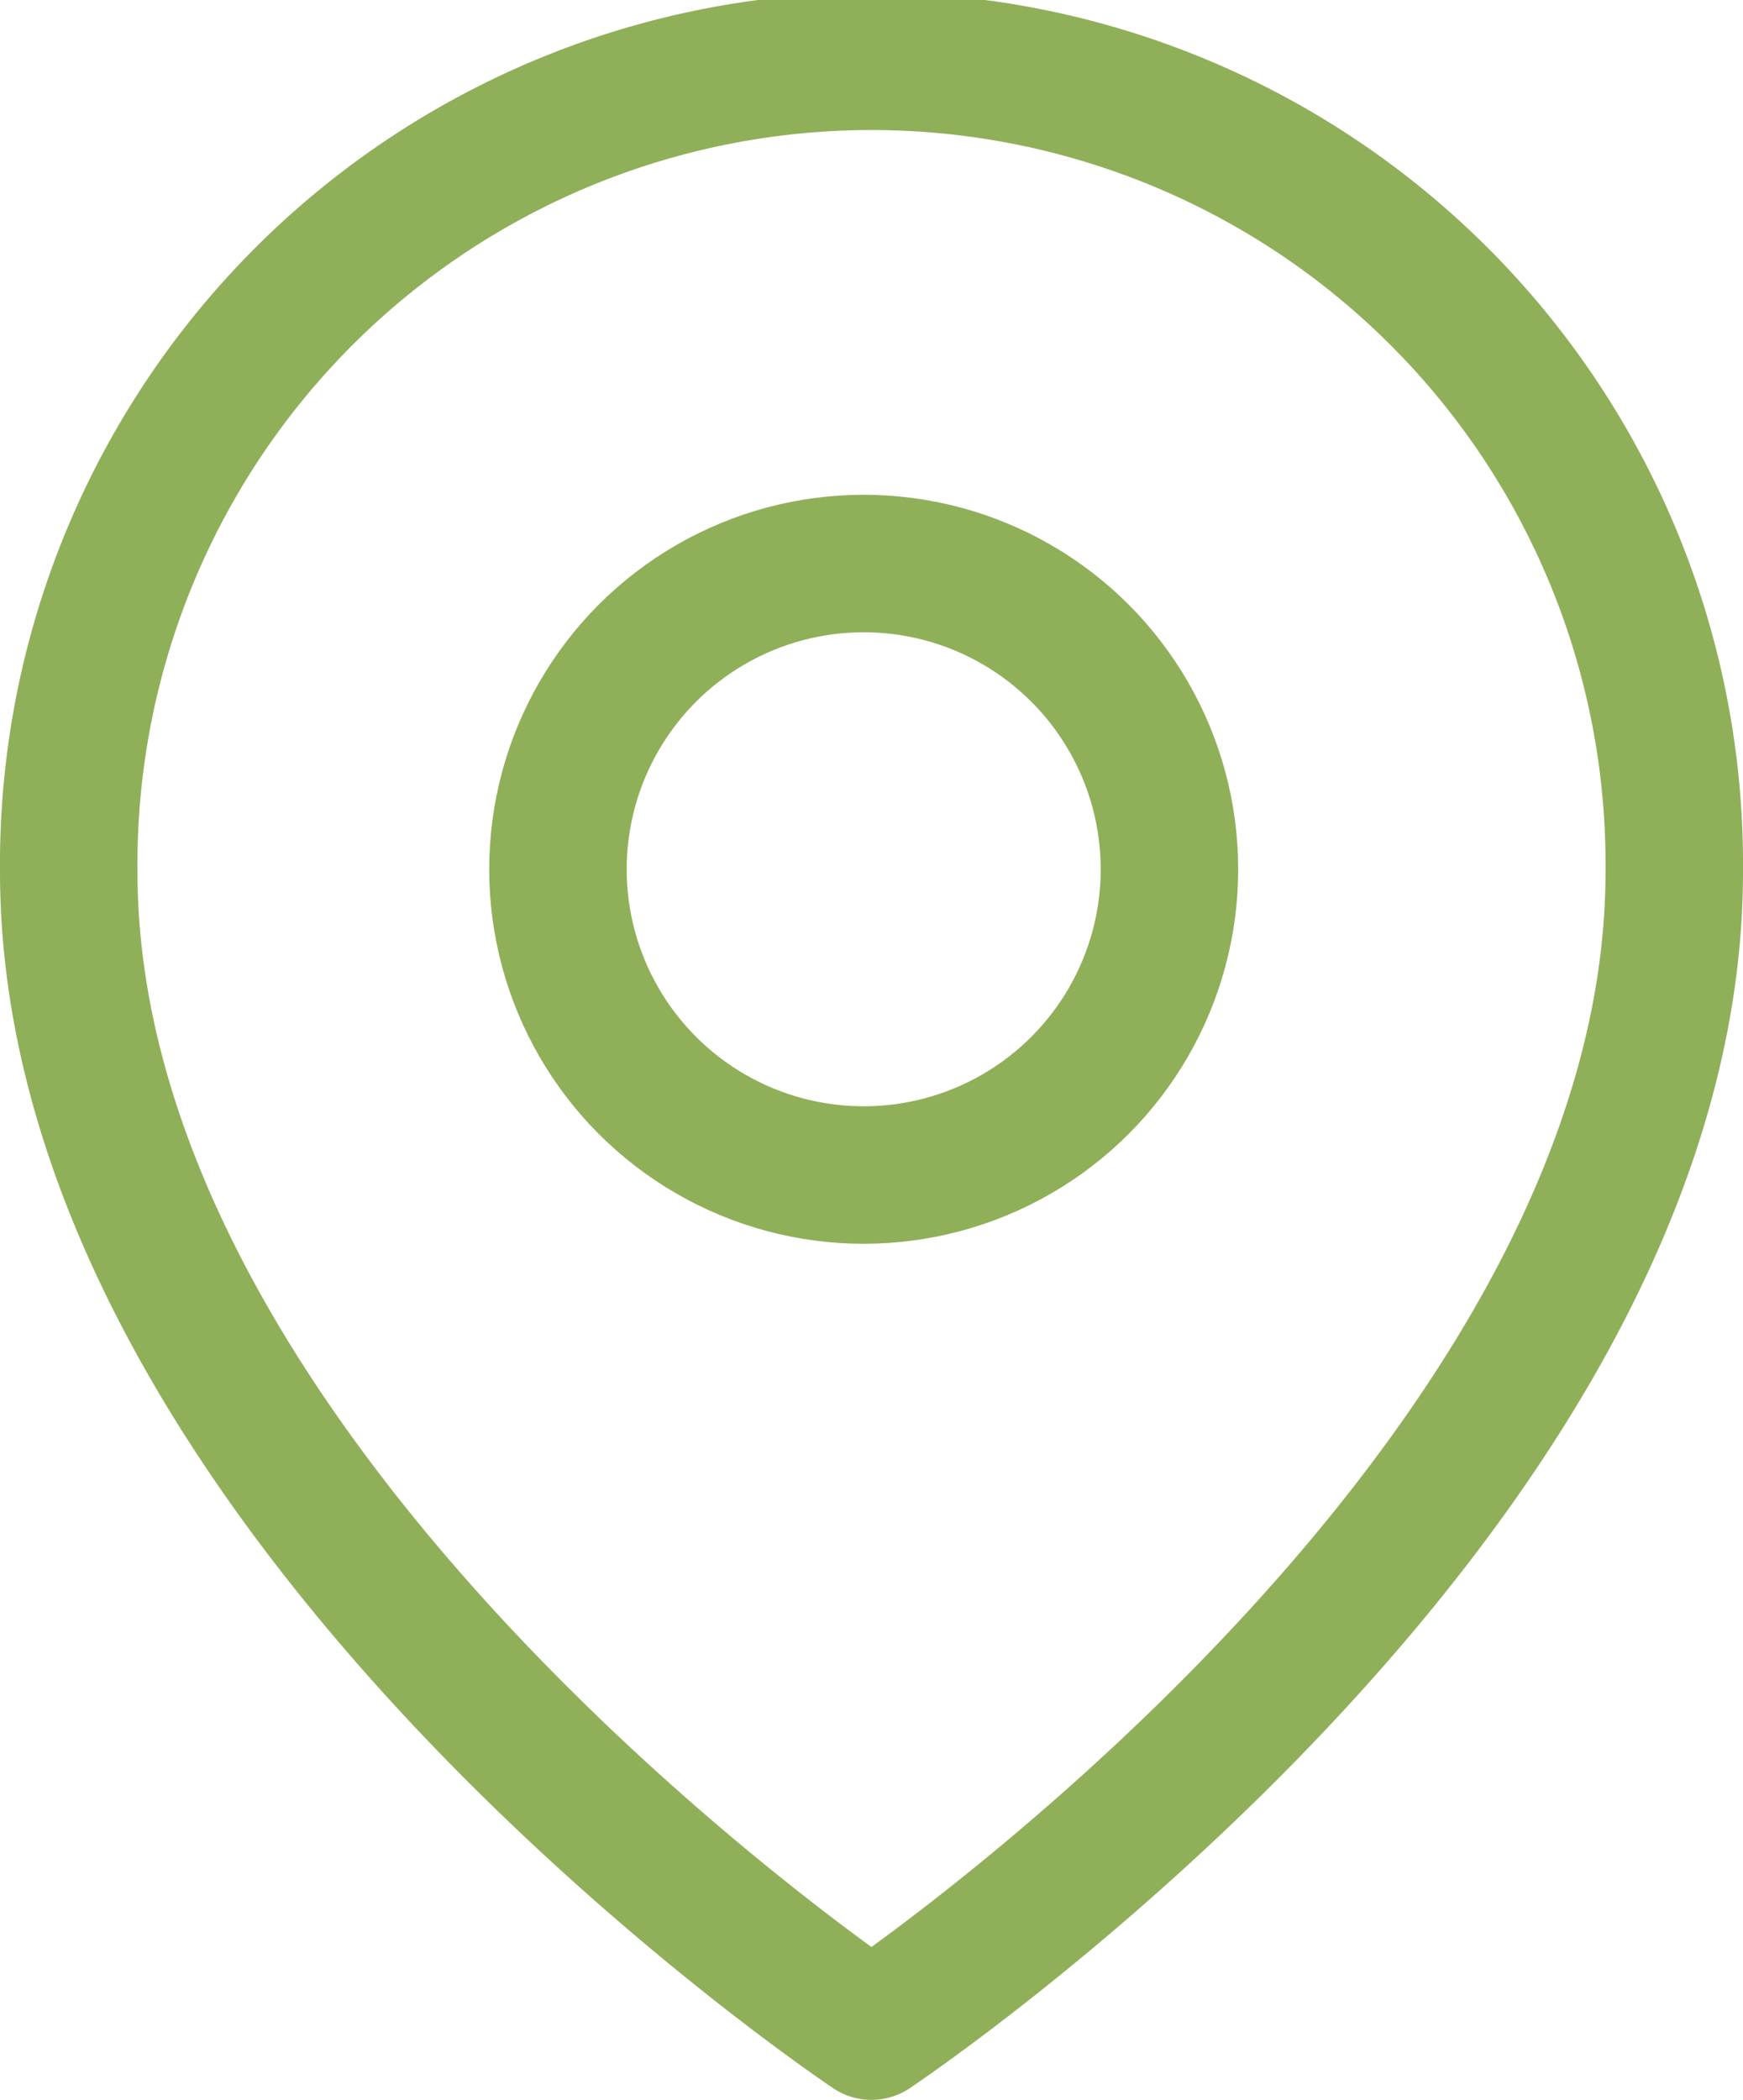
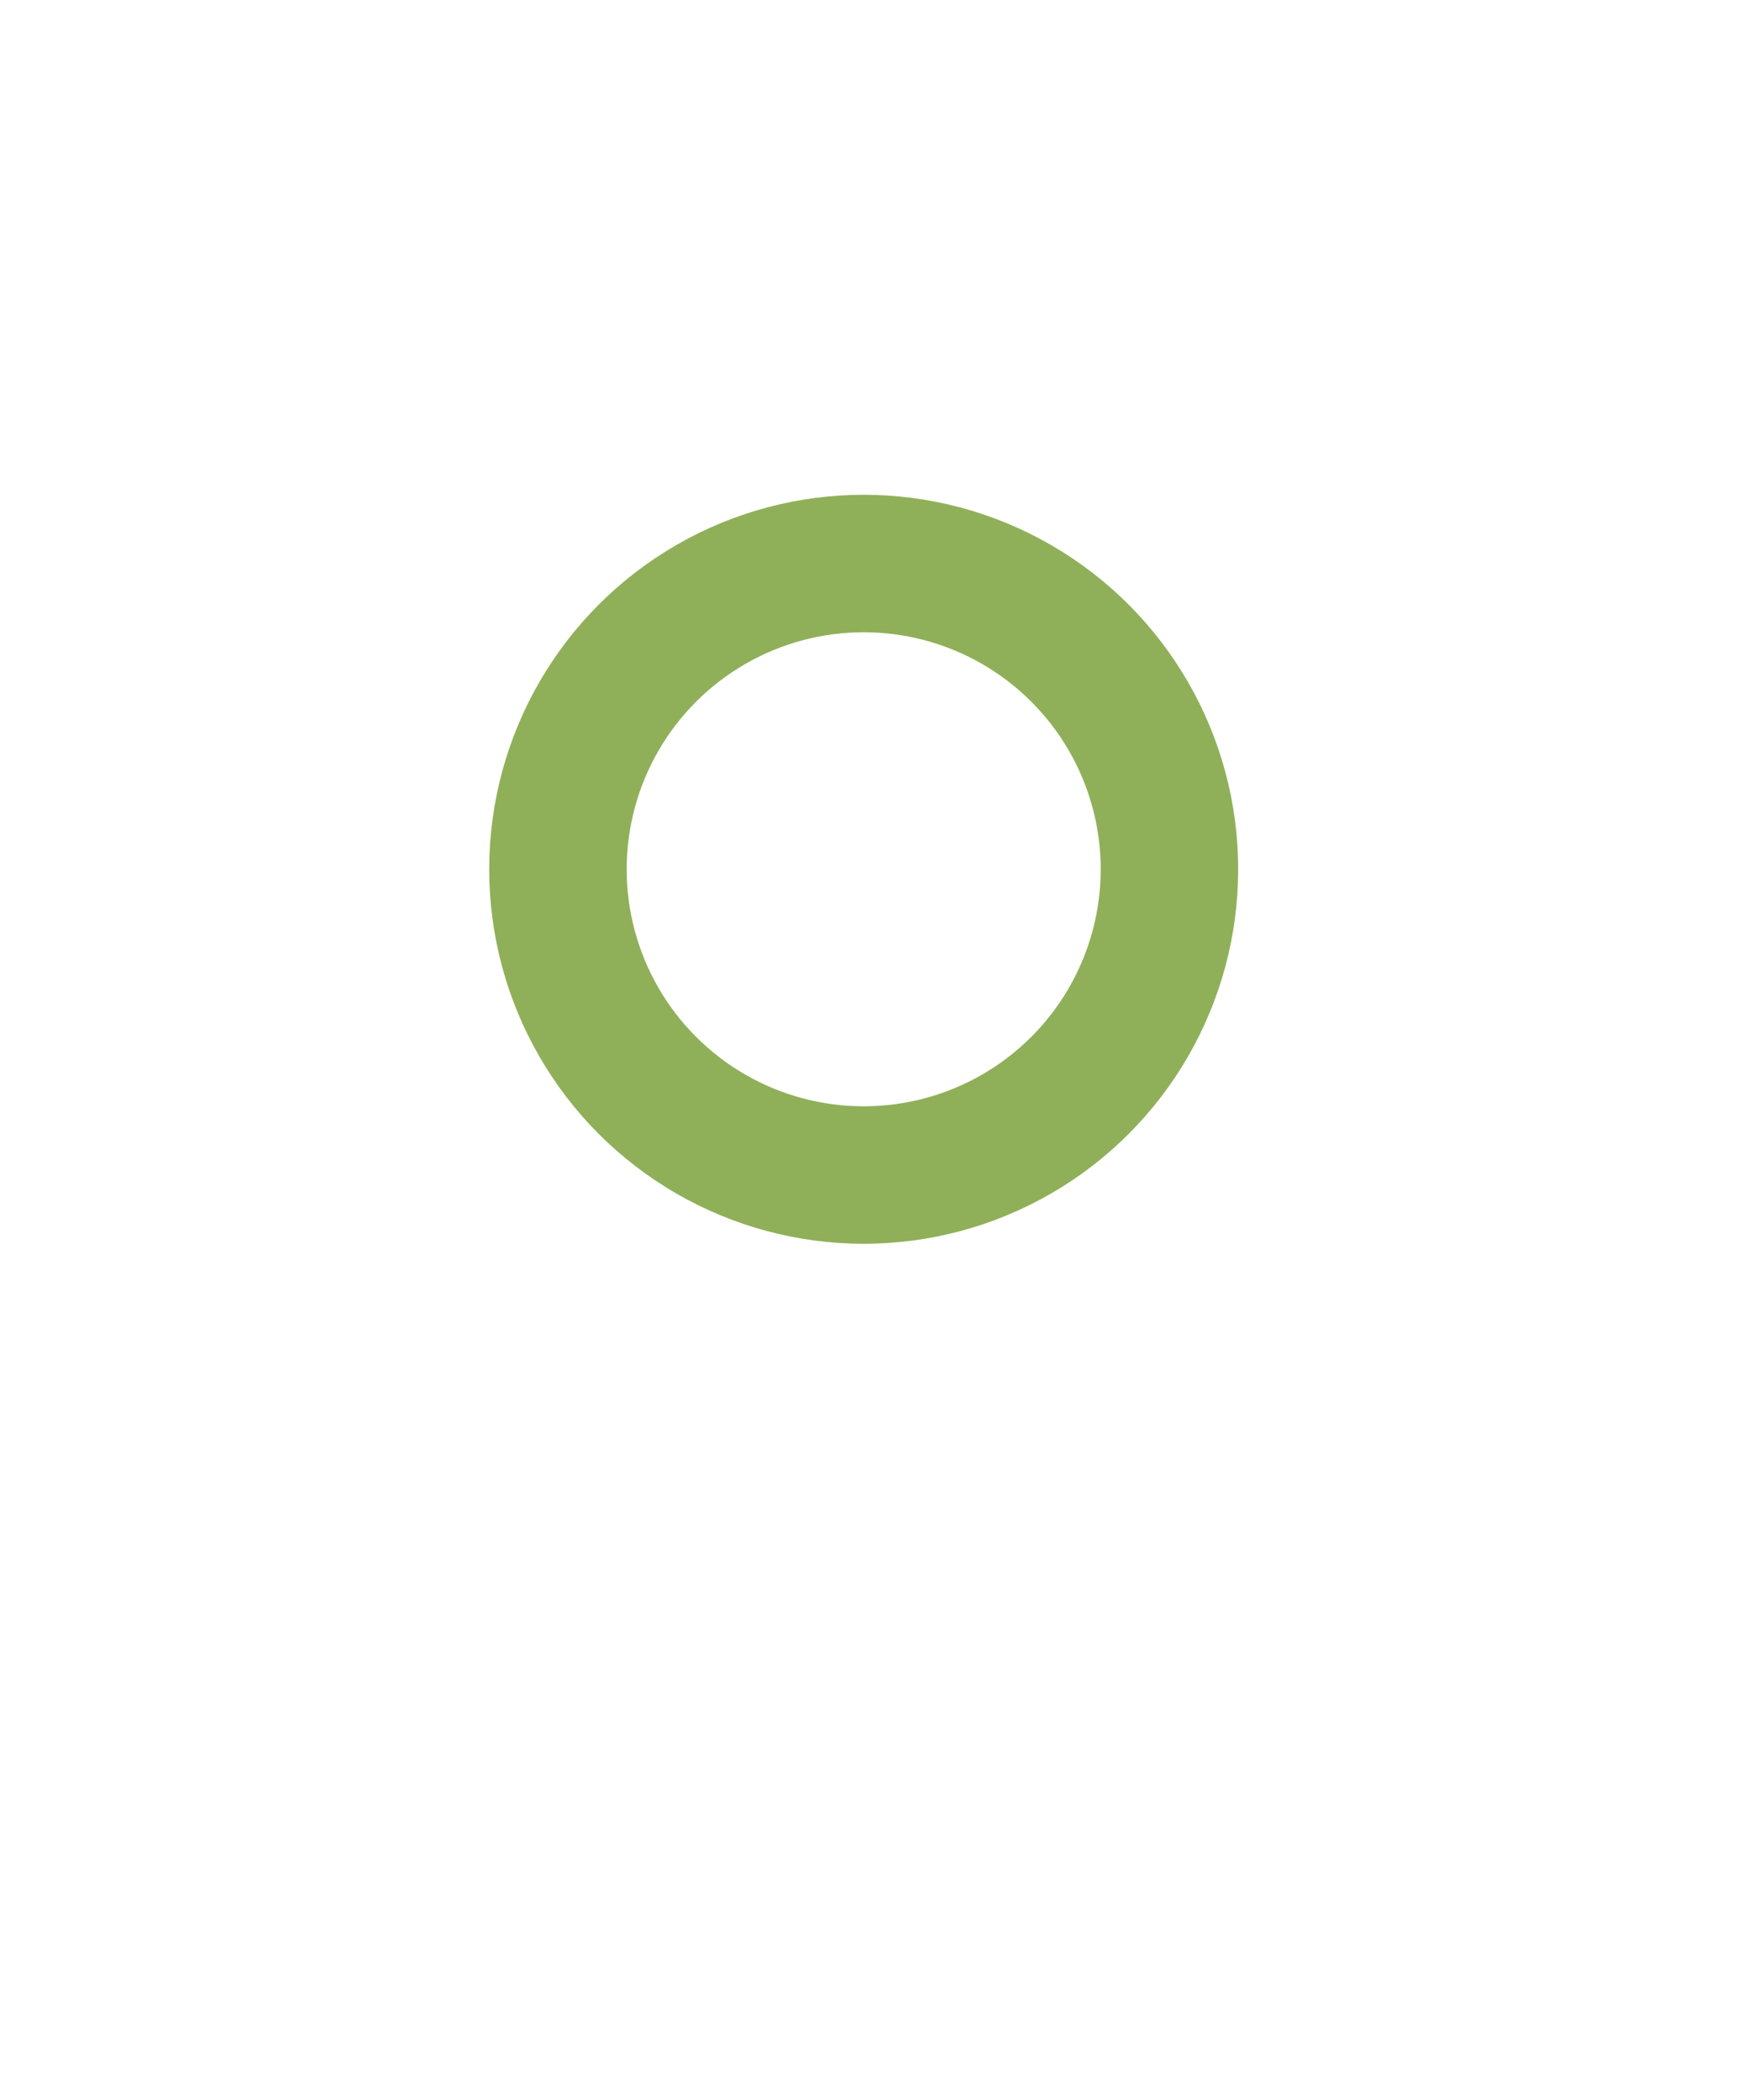
<svg xmlns="http://www.w3.org/2000/svg" width="25.357" height="30.548" viewBox="0 0 25.357 30.548">
  <g id="map" transform="translate(1 1)">
-     <path id="Path_27" data-name="Path 27" d="M26.357,12.679c0,9.083-11.679,16.869-11.679,16.869S3,21.762,3,12.679a11.679,11.679,0,1,1,23.357,0Z" transform="translate(-3 -1)" fill="none" stroke="#8fb059" stroke-linecap="round" stroke-linejoin="round" stroke-width="2" />
    <circle id="Ellipse_17" data-name="Ellipse 17" cx="4.448" cy="4.448" r="4.448" transform="translate(7.117 7.198)" fill="none" stroke="#8fb059" stroke-linecap="round" stroke-linejoin="round" stroke-width="2" />
  </g>
</svg>